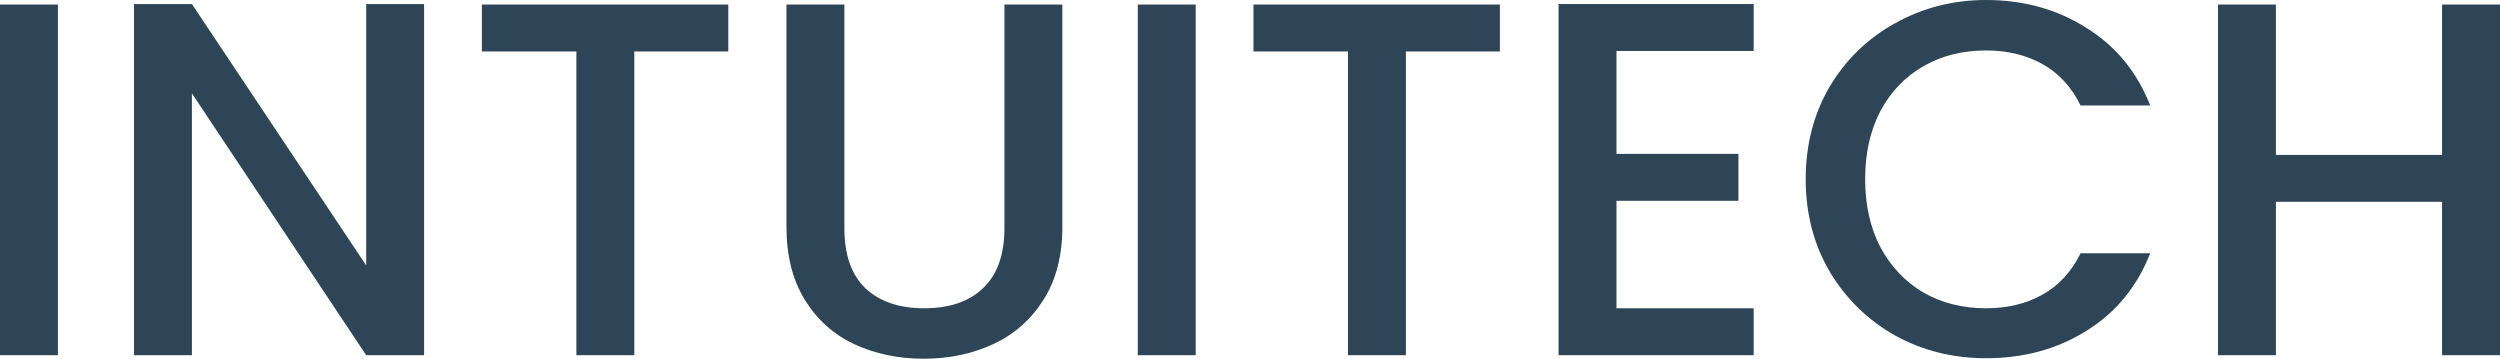
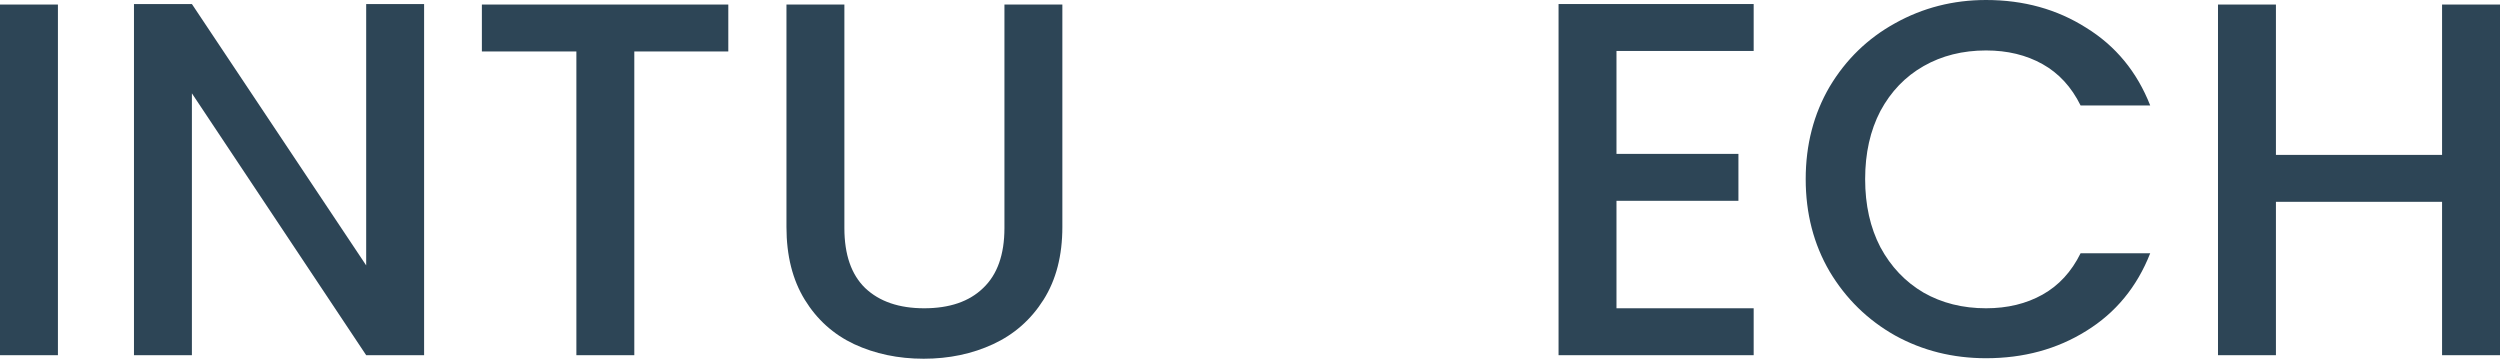
<svg xmlns="http://www.w3.org/2000/svg" width="1352" height="194" viewBox="0 0 1352 194" fill="none">
  <path d="M31.325 2.456V192.09H0V2.456H31.325Z" fill="#2D4556" />
  <path d="M229.354 192.09H198.029L103.778 50.478V192.09H72.453V2.183H103.778L198.029 143.522V2.183H229.354V192.09Z" fill="#2D4556" />
  <path d="M393.868 2.456V27.831H343.033V192.09H311.708V27.831H260.598V2.456H393.868Z" fill="#2D4556" />
  <path d="M456.643 2.456V123.331C456.643 137.701 460.399 148.524 467.909 155.8C475.603 163.076 486.228 166.714 499.784 166.714C513.523 166.714 524.148 163.076 531.659 155.8C539.353 148.524 543.2 137.701 543.2 123.331V2.456H574.525V122.785C574.525 138.247 571.136 151.344 564.358 162.076C557.58 172.808 548.512 180.812 537.155 186.087C525.797 191.362 513.249 194 499.509 194C485.77 194 473.222 191.362 461.864 186.087C450.69 180.812 441.805 172.808 435.21 162.076C428.615 151.344 425.318 138.247 425.318 122.785V2.456H456.643Z" fill="#2D4556" />
-   <path d="M646.637 2.456V192.09H615.311V2.456H646.637Z" fill="#2D4556" />
-   <path d="M811.142 2.456V27.831H760.307V192.09H728.982V27.831H677.872V2.456H811.142Z" fill="#2D4556" />
  <path d="M874.192 27.558V83.221H940.14V108.596H874.192V166.714H948.384V192.09H842.867V2.183H948.384V27.558H874.192Z" fill="#2D4556" />
  <path d="M976.525 96.864C976.525 78.309 980.83 61.665 989.44 46.931C998.233 32.197 1010.05 20.737 1024.89 12.551C1039.91 4.184 1056.3 0 1074.07 0C1094.41 0 1112.45 5.002 1128.21 15.007C1144.14 24.83 1155.68 38.836 1162.83 57.027H1125.18C1120.24 47.022 1113.37 39.564 1104.57 34.653C1095.78 29.741 1085.61 27.285 1074.07 27.285C1061.43 27.285 1050.17 30.105 1040.28 35.744C1030.38 41.383 1022.6 49.478 1016.92 60.028C1011.42 70.579 1008.67 82.857 1008.67 96.864C1008.67 110.87 1011.42 123.149 1016.92 133.699C1022.6 144.249 1030.38 152.435 1040.28 158.256C1050.17 163.895 1061.43 166.714 1074.07 166.714C1085.61 166.714 1095.78 164.259 1104.57 159.347C1113.37 154.436 1120.24 146.978 1125.18 136.973H1162.83C1155.68 155.164 1144.14 169.17 1128.21 178.993C1112.45 188.816 1094.41 193.727 1074.07 193.727C1056.12 193.727 1039.73 189.634 1024.89 181.449C1010.05 173.081 998.233 161.53 989.44 146.796C980.83 132.062 976.525 115.418 976.525 96.864Z" fill="#2D4556" />
  <path d="M1352 2.456V192.09H1320.67V109.142H1230.82V192.09H1199.49V2.456H1230.82V83.766H1320.67V2.456H1352Z" fill="#2D4556" />
</svg>